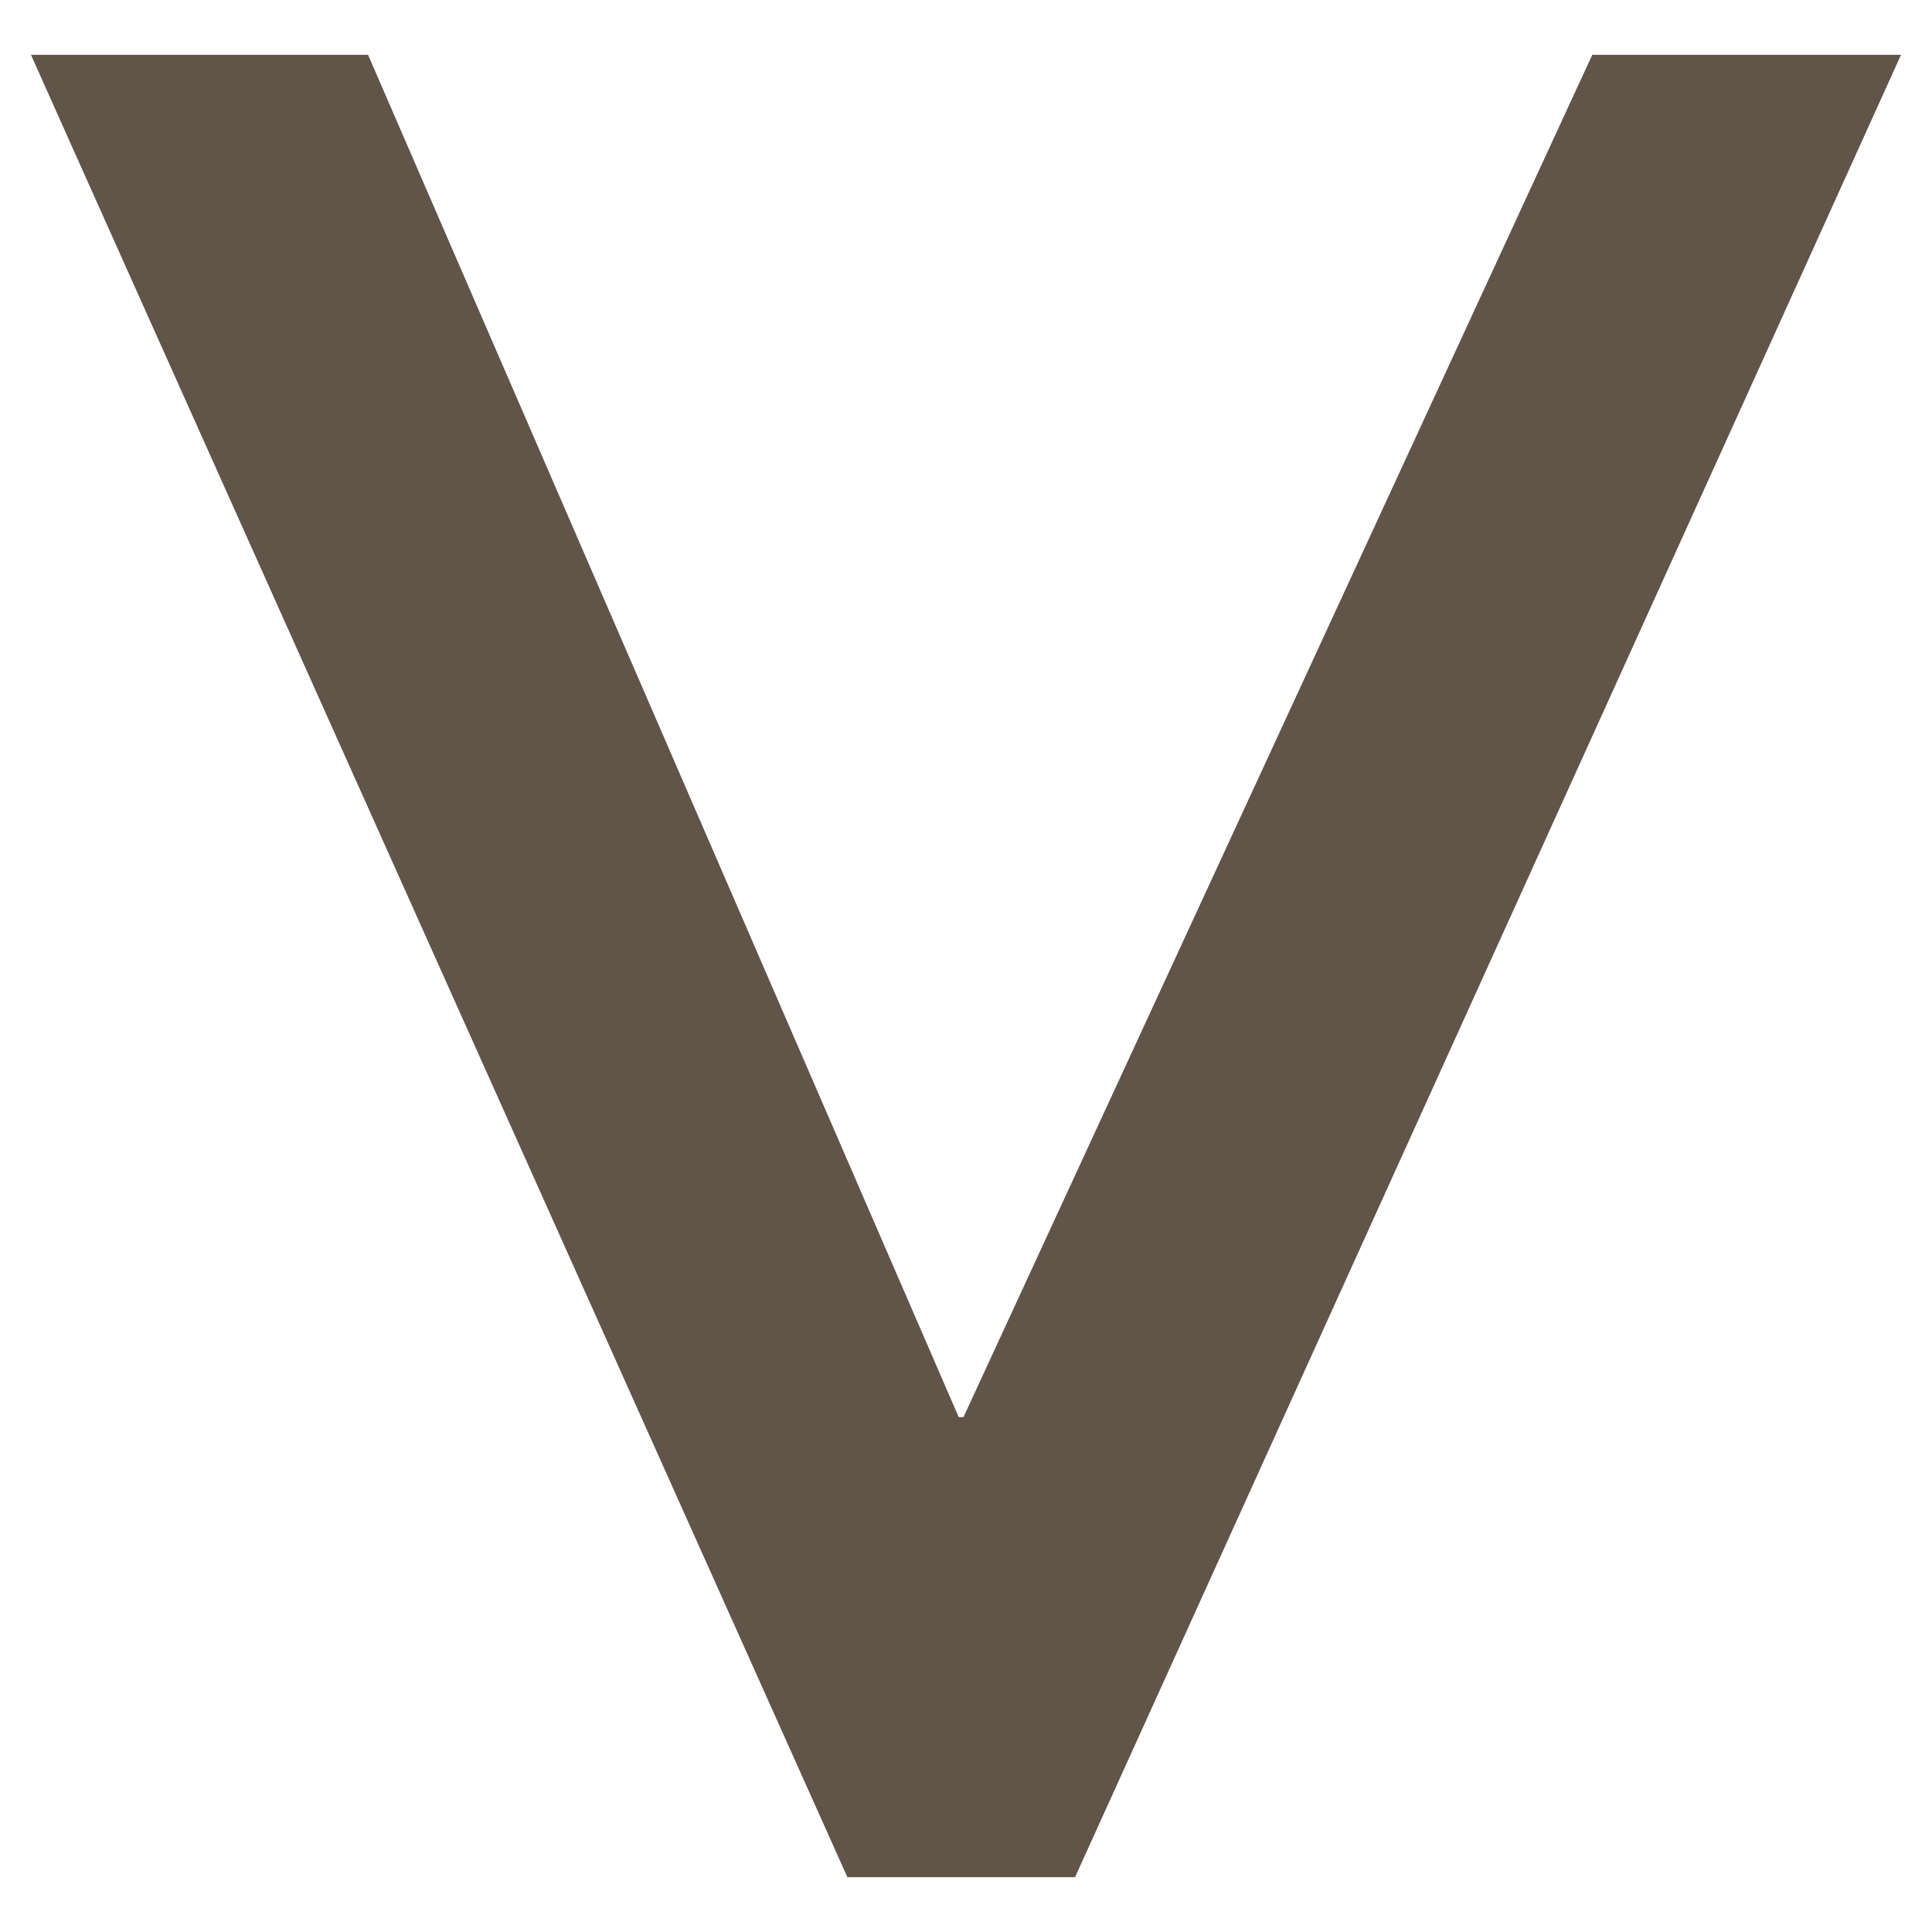
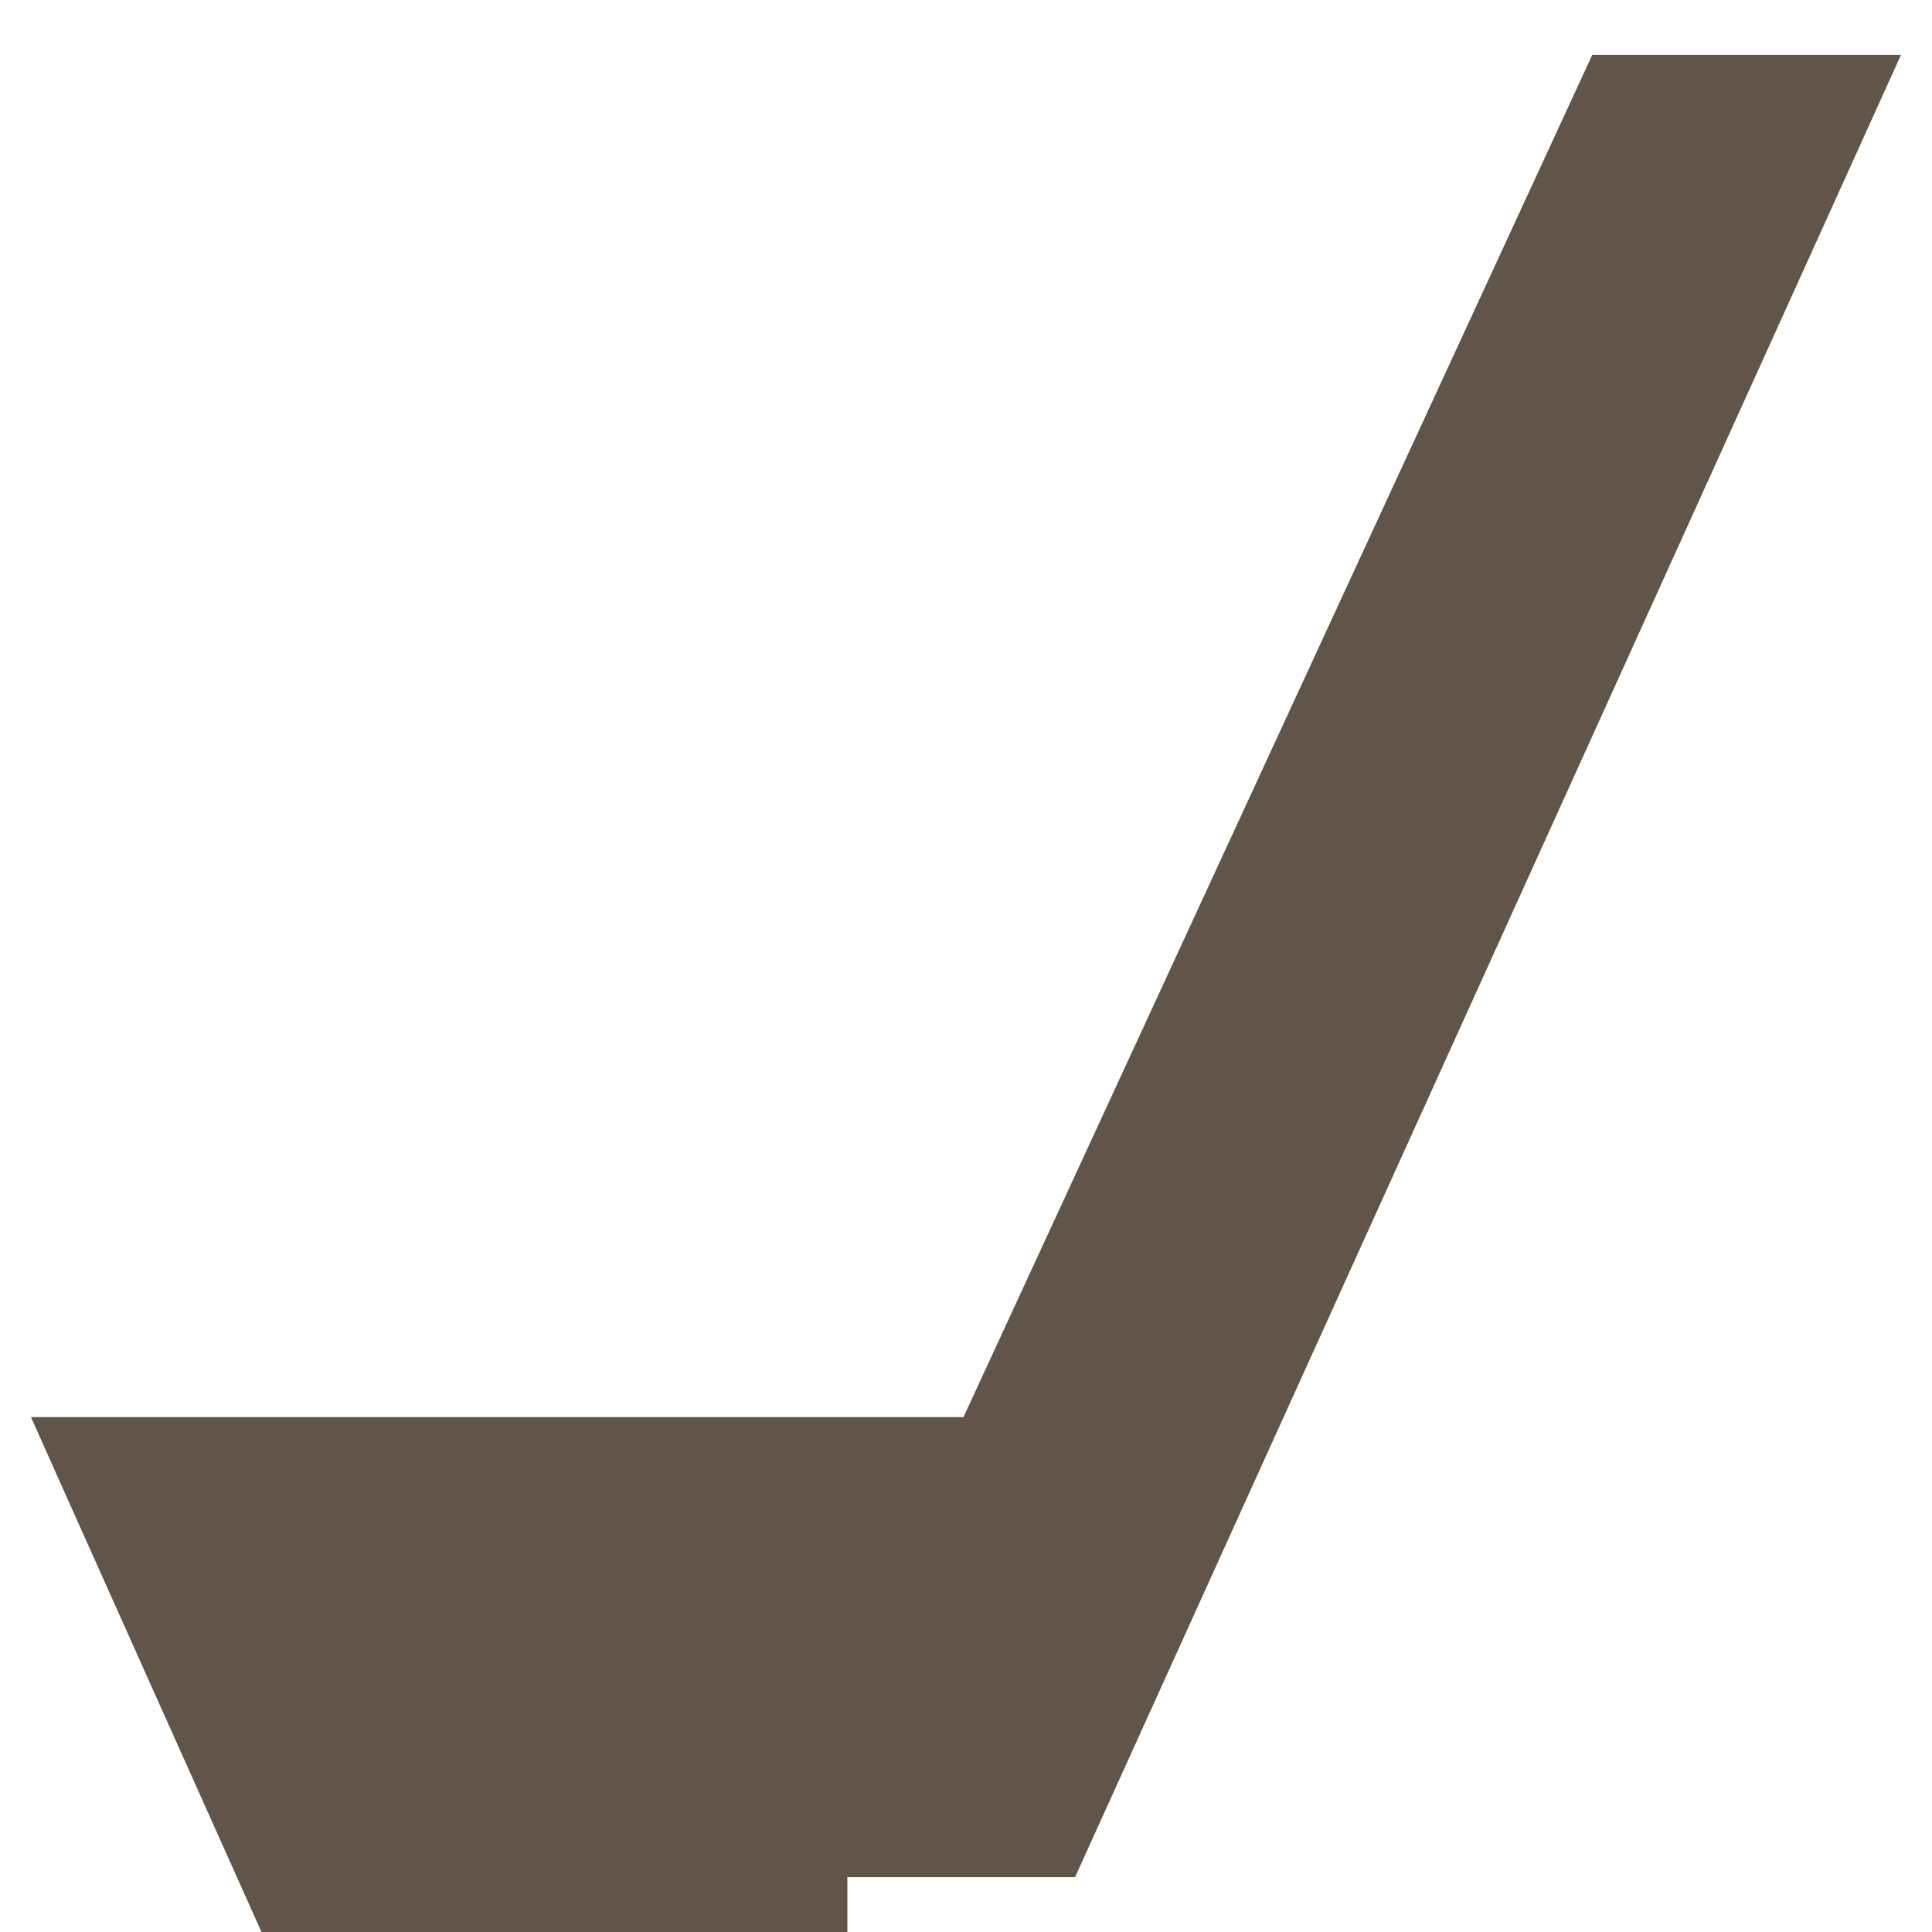
<svg xmlns="http://www.w3.org/2000/svg" viewBox="0 0 512 512" id="Ebene_1">
  <defs>
    <style>.cls-1{fill:#615449;}</style>
  </defs>
-   <path d="M224.56,497.47h60.34S502.82,16.8,503.79,14.53h-81.82s-166.64,361.02-166.64,361.02h-1.26S97.54,14.53,97.54,14.53H8.21c.99,2.43,216.35,482.94,216.35,482.94Z" class="cls-1" />
+   <path d="M224.56,497.47h60.34S502.82,16.8,503.79,14.53h-81.82s-166.64,361.02-166.64,361.02h-1.26H8.21c.99,2.43,216.35,482.94,216.35,482.94Z" class="cls-1" />
</svg>